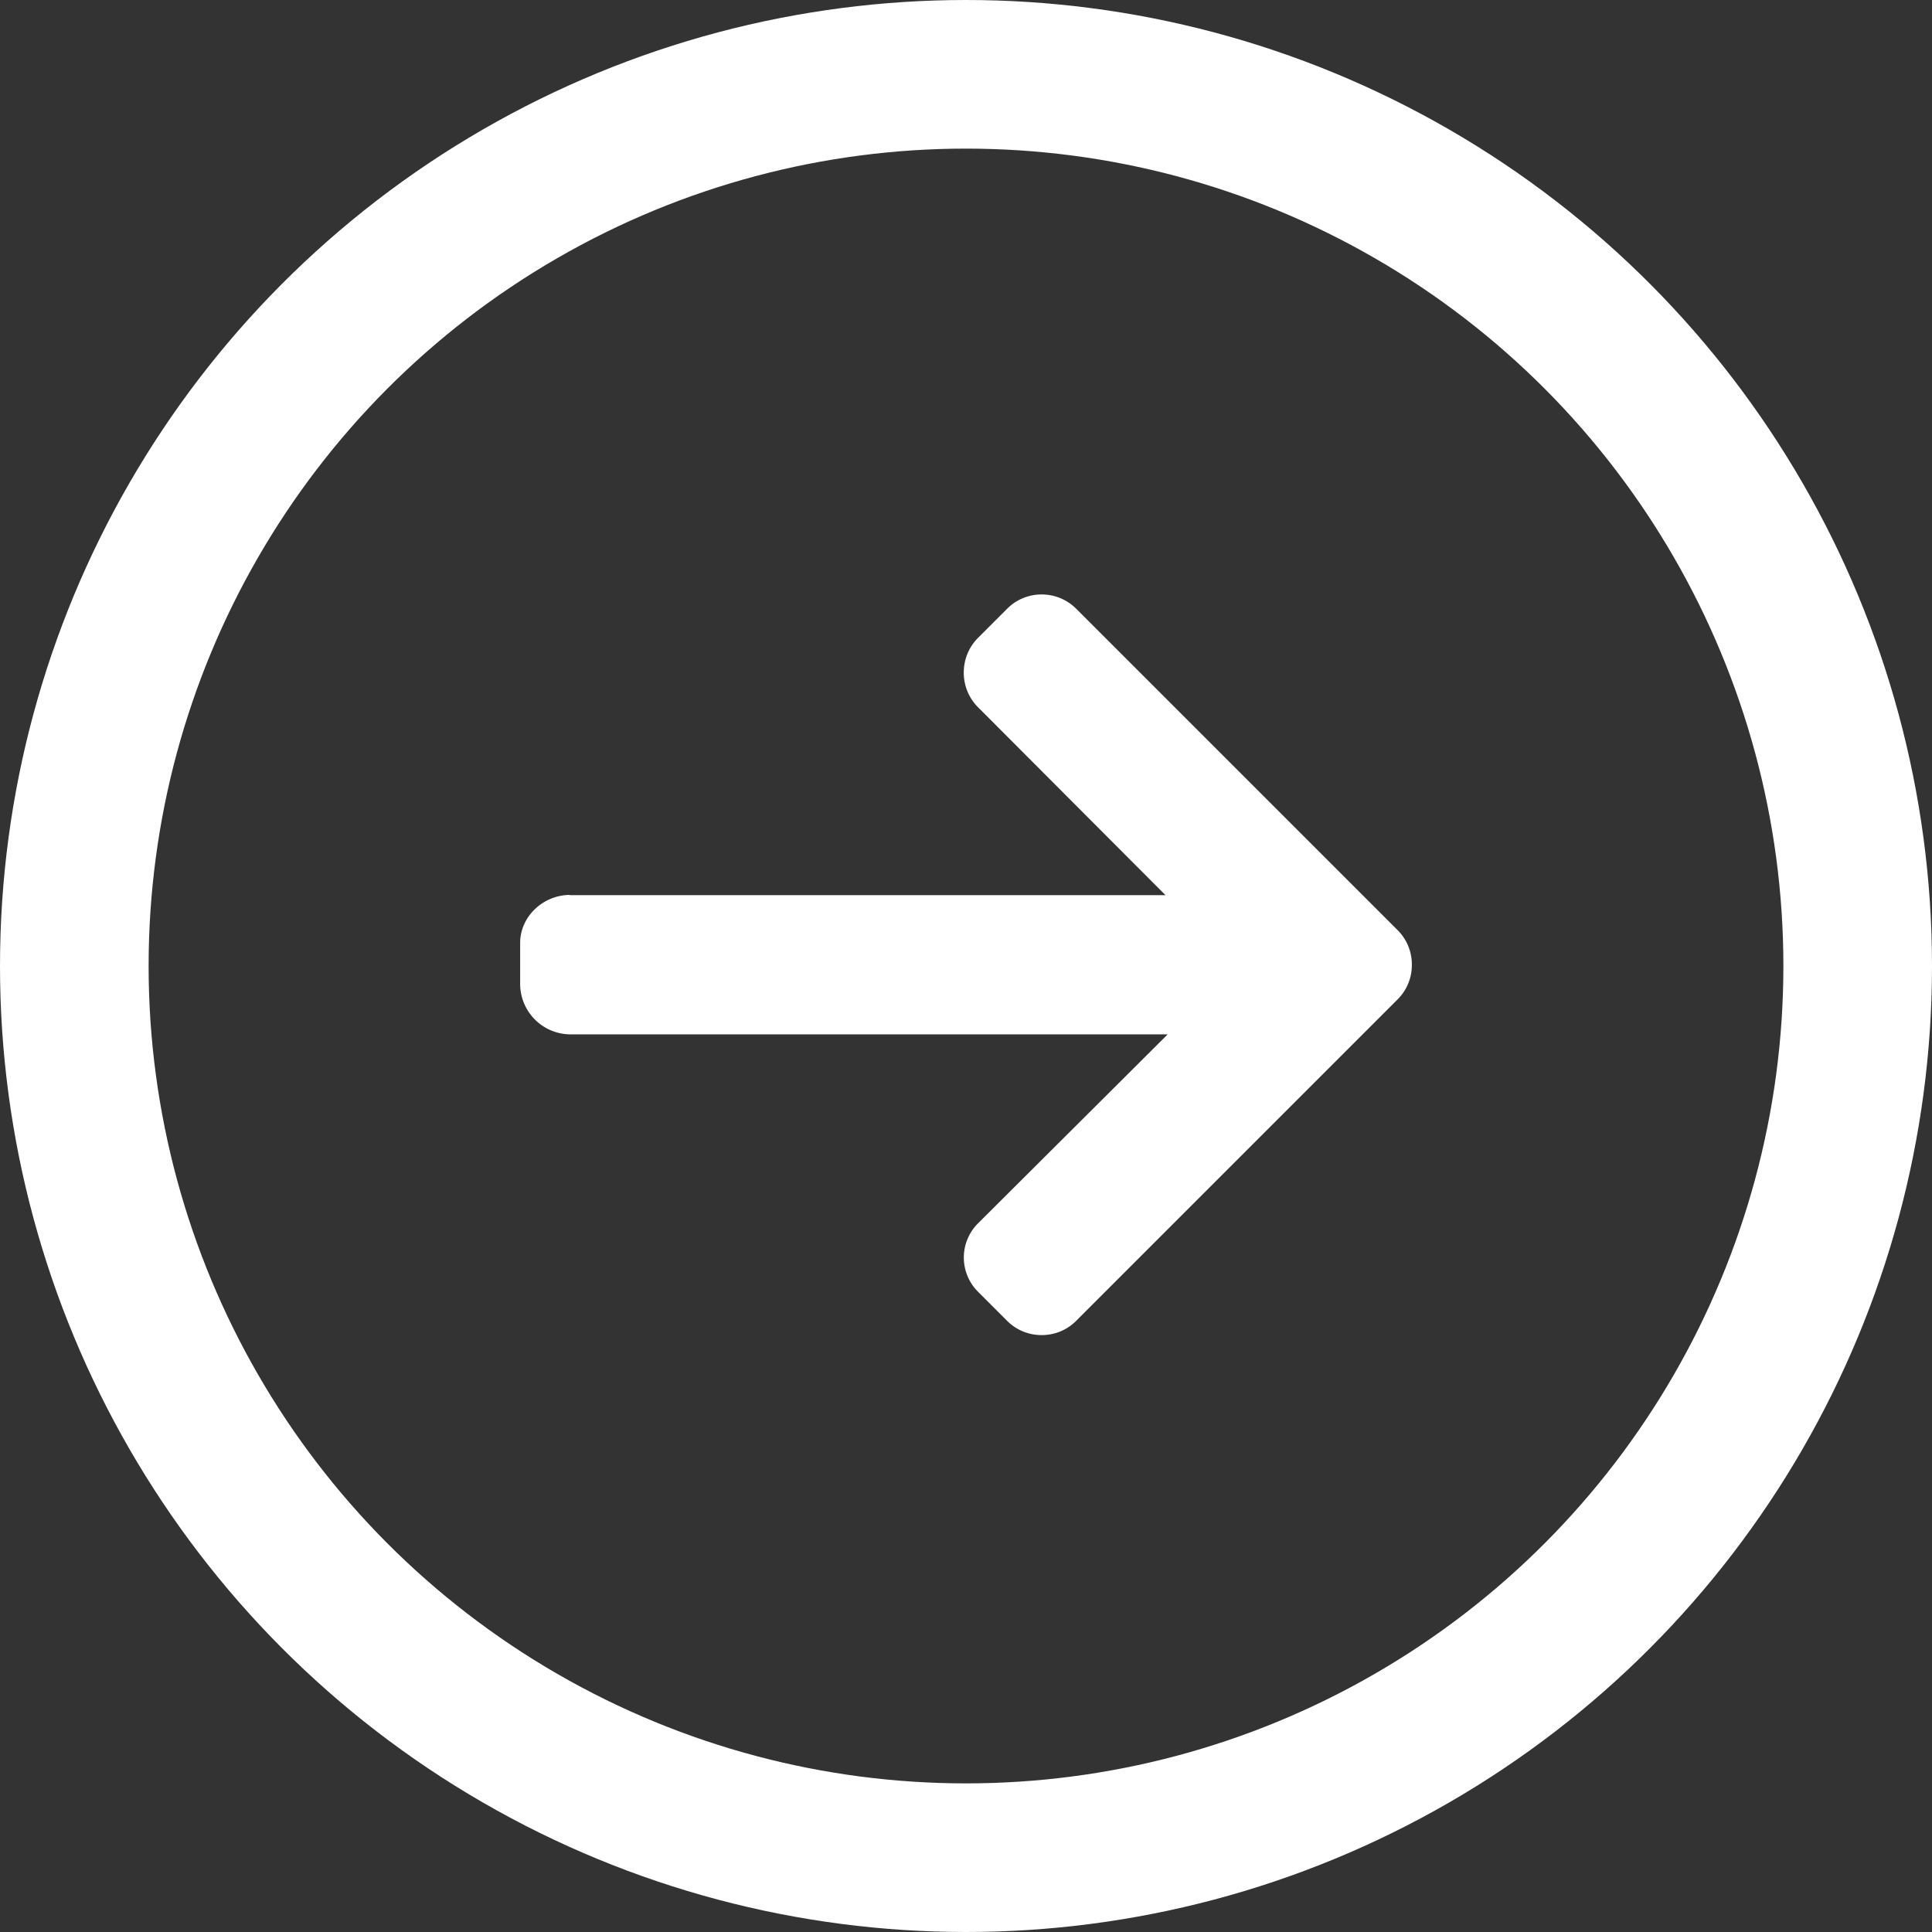
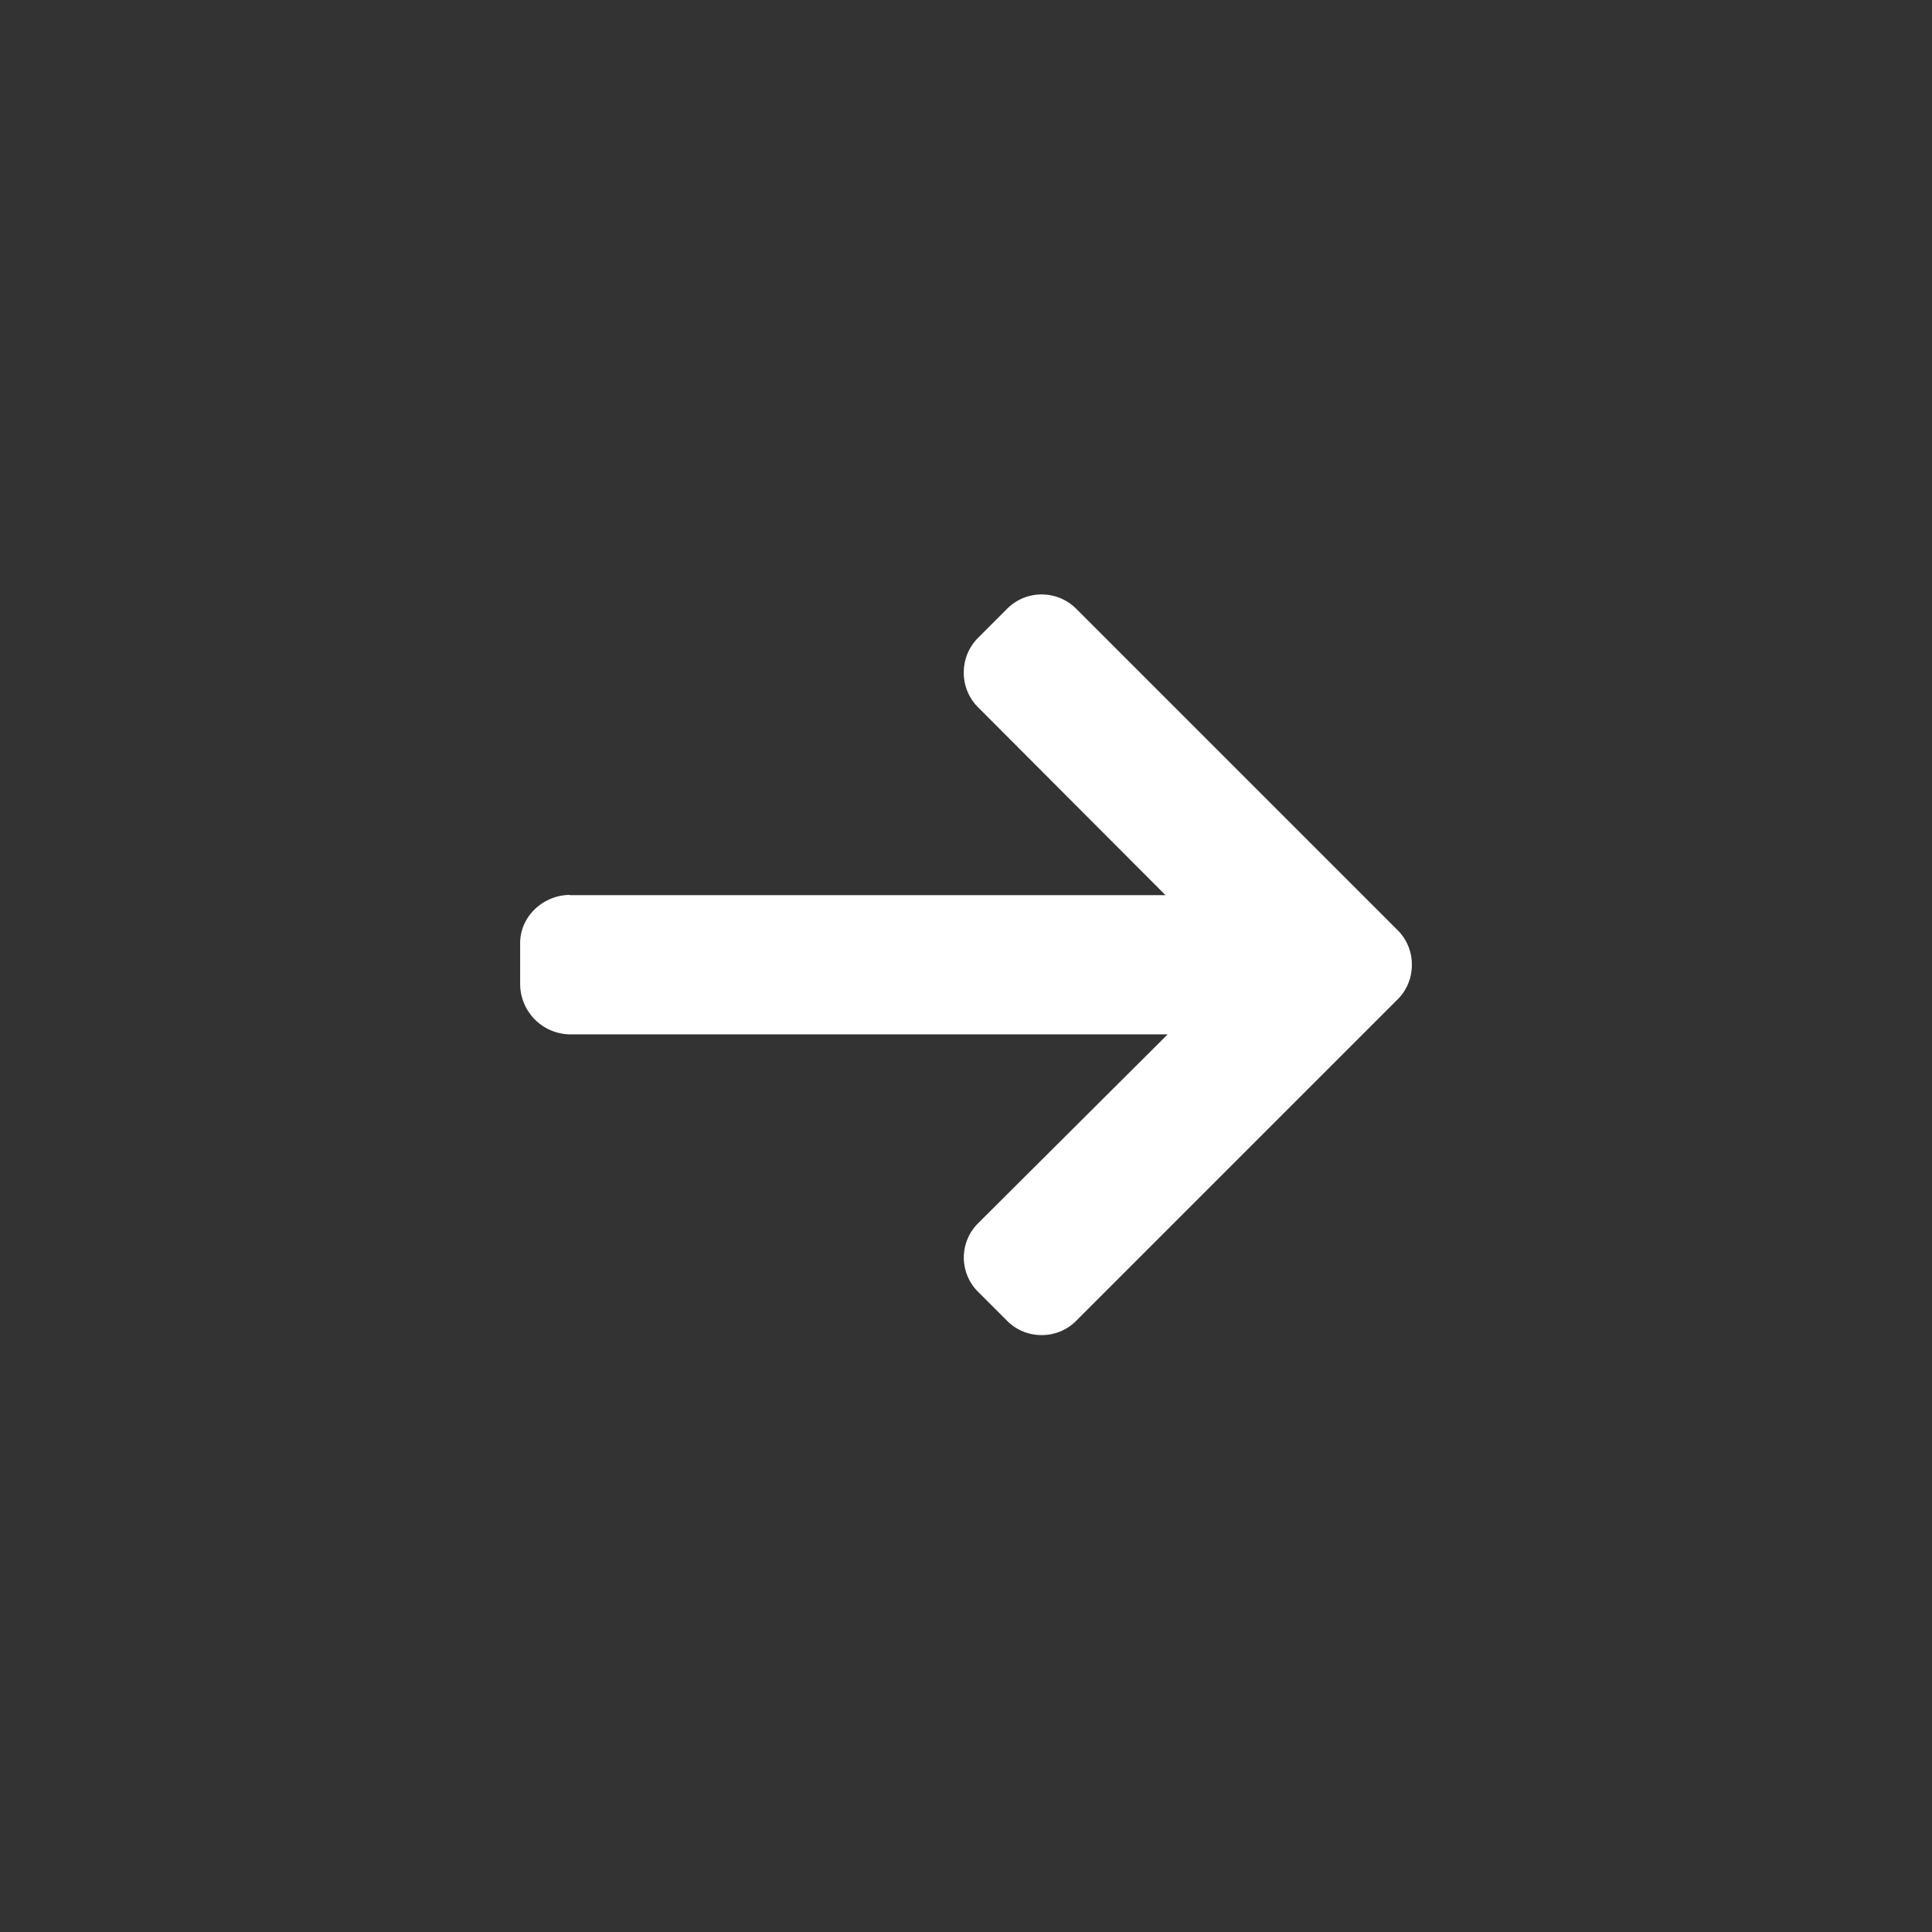
<svg xmlns="http://www.w3.org/2000/svg" width="26" height="26" viewBox="0 0 26 26">
  <rect x="0" y="0" width="26" height="26" fill="#333333" stroke="none" />
  <g fill="none" fill-rule="evenodd" transform="translate(1 1)">
-     <circle cx="12" cy="12" r="12" stroke="#fff" stroke-width="2" />
    <path fill="#fff" d="M6.675 11.043l-.02.004h8.03l-2.524-2.53a.657.657 0 0 1-.191-.467c0-.175.068-.341.191-.465l.393-.393A.651.651 0 0 1 13.018 7c.175 0 .34.068.464.191l4.327 4.327a.65.65 0 0 1 .191.465.65.65 0 0 1-.191.466l-4.327 4.327a.651.651 0 0 1-.464.191.652.652 0 0 1-.464-.191l-.393-.393a.65.65 0 0 1 0-.919l2.553-2.544H6.666A.68.68 0 0 1 6 12.247v-.556c0-.361.313-.648.675-.648z" />
  </g>
</svg>